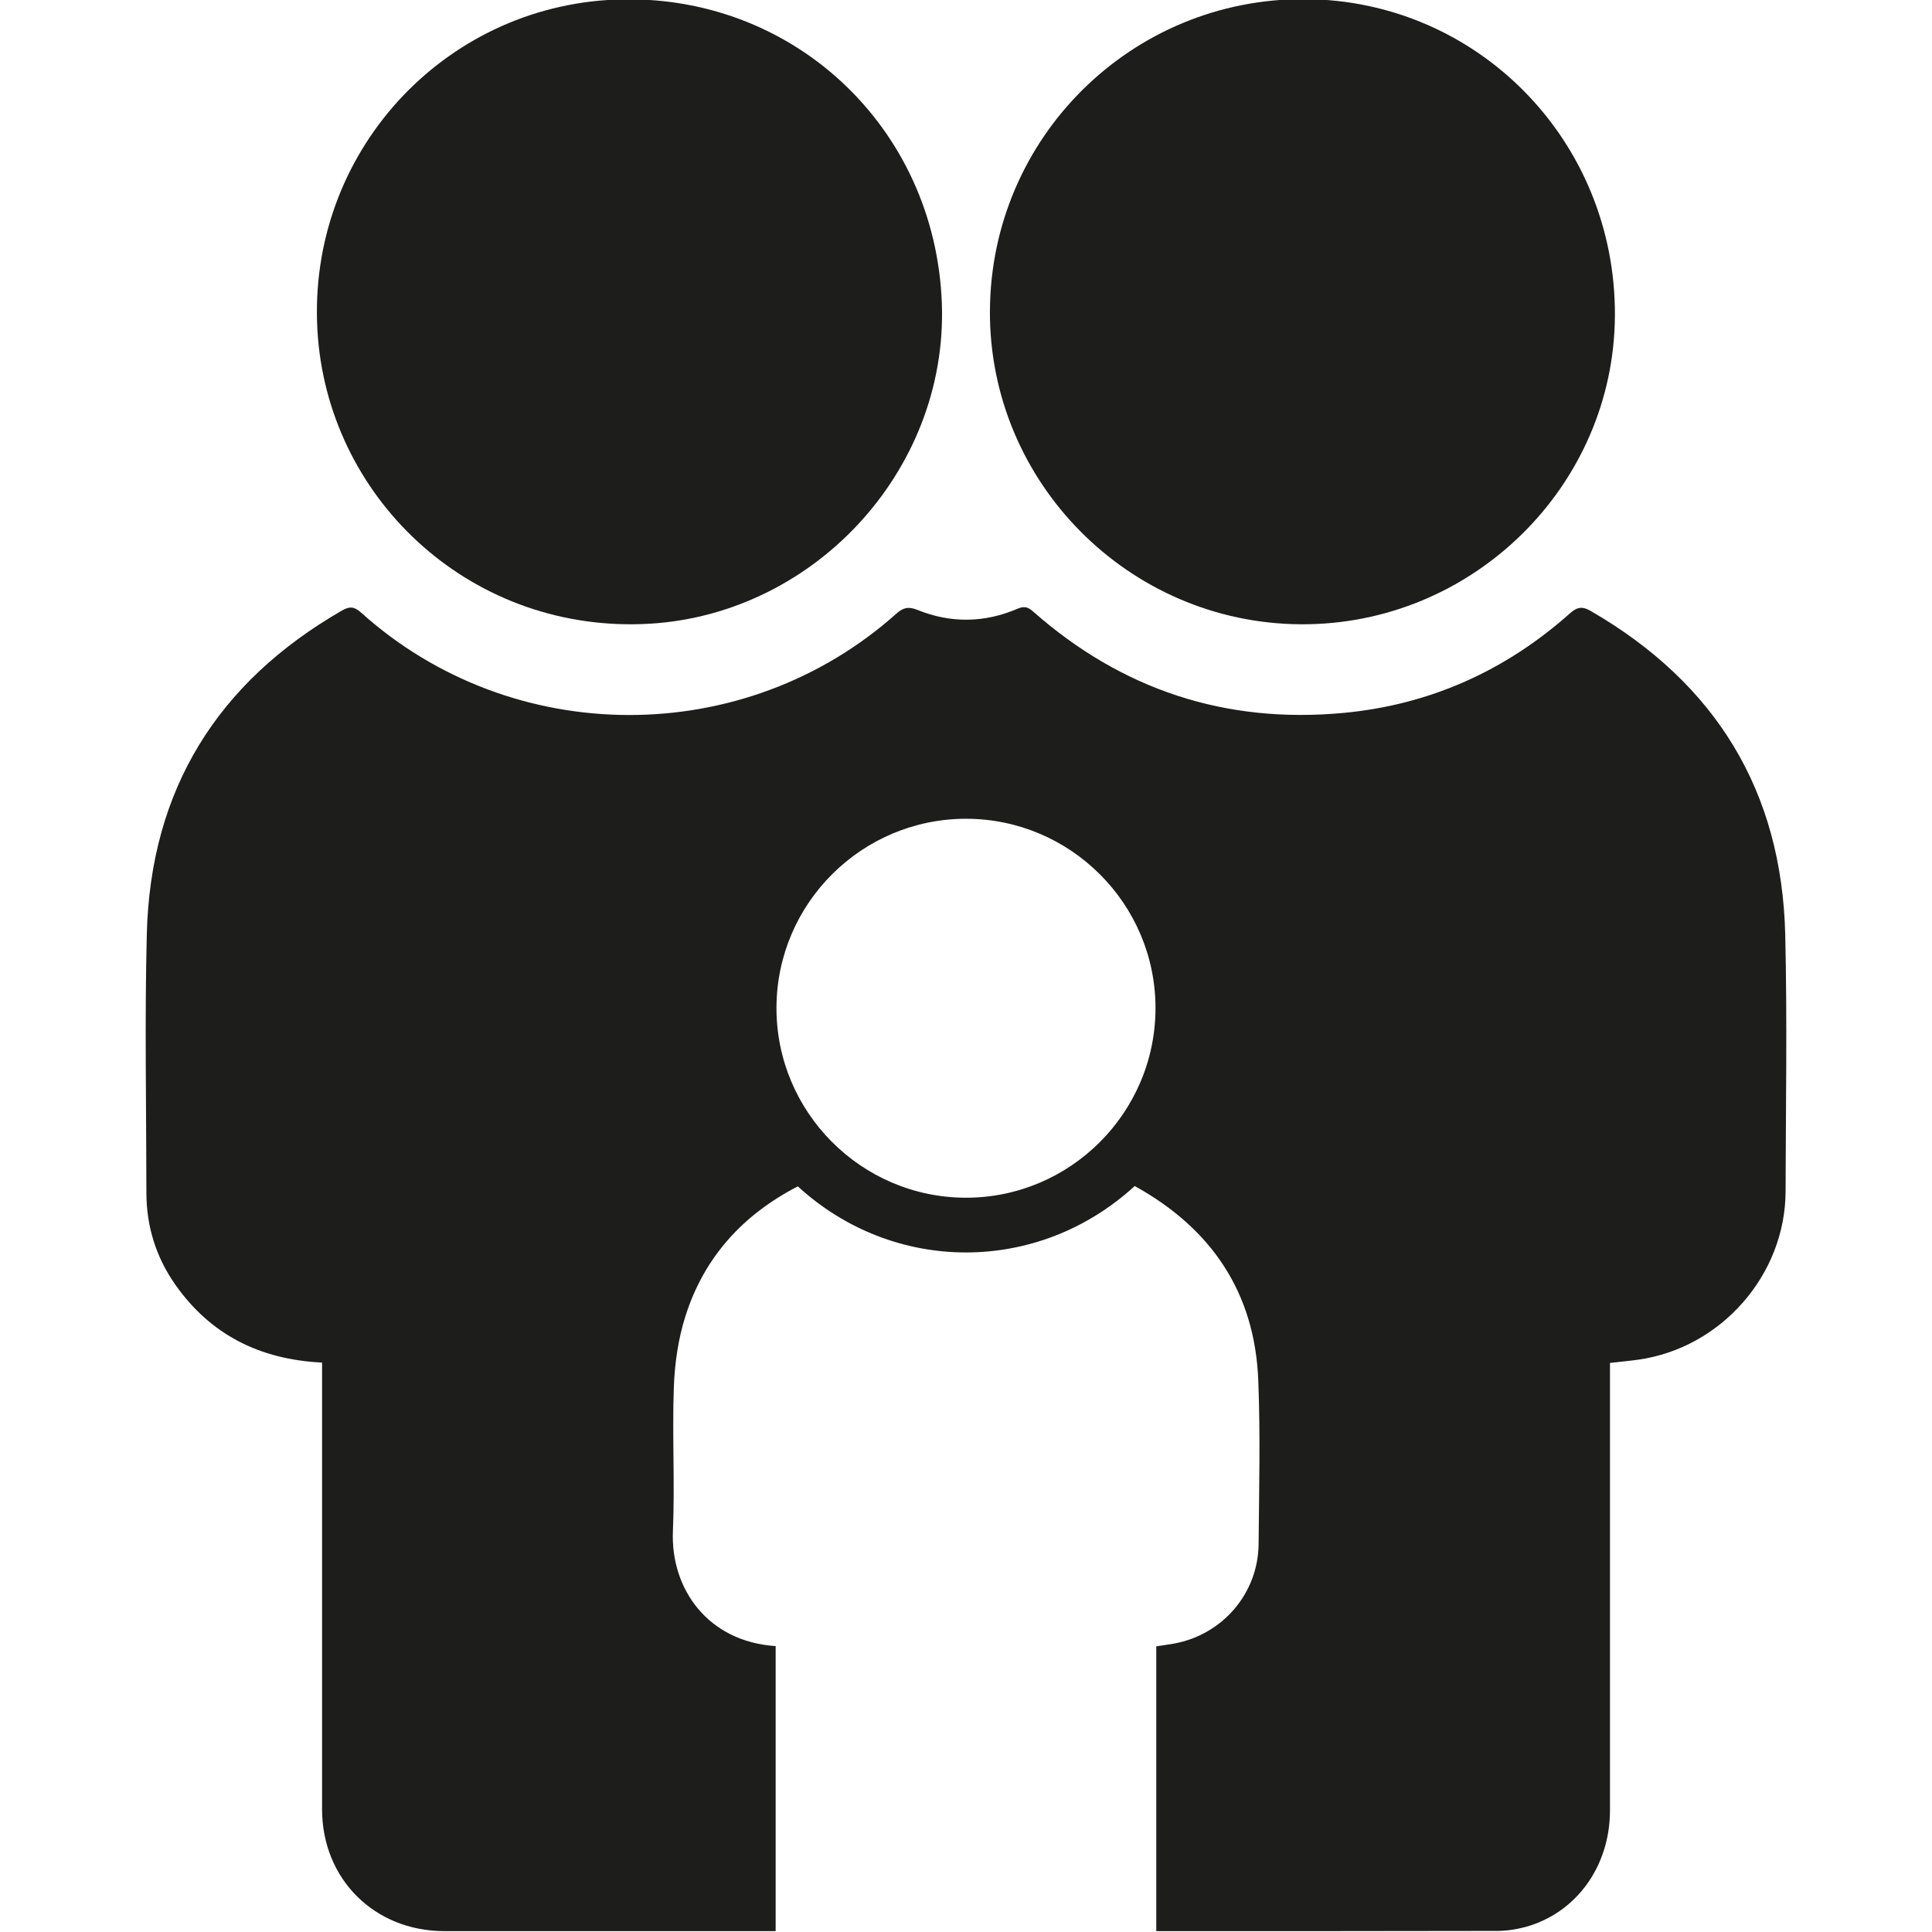
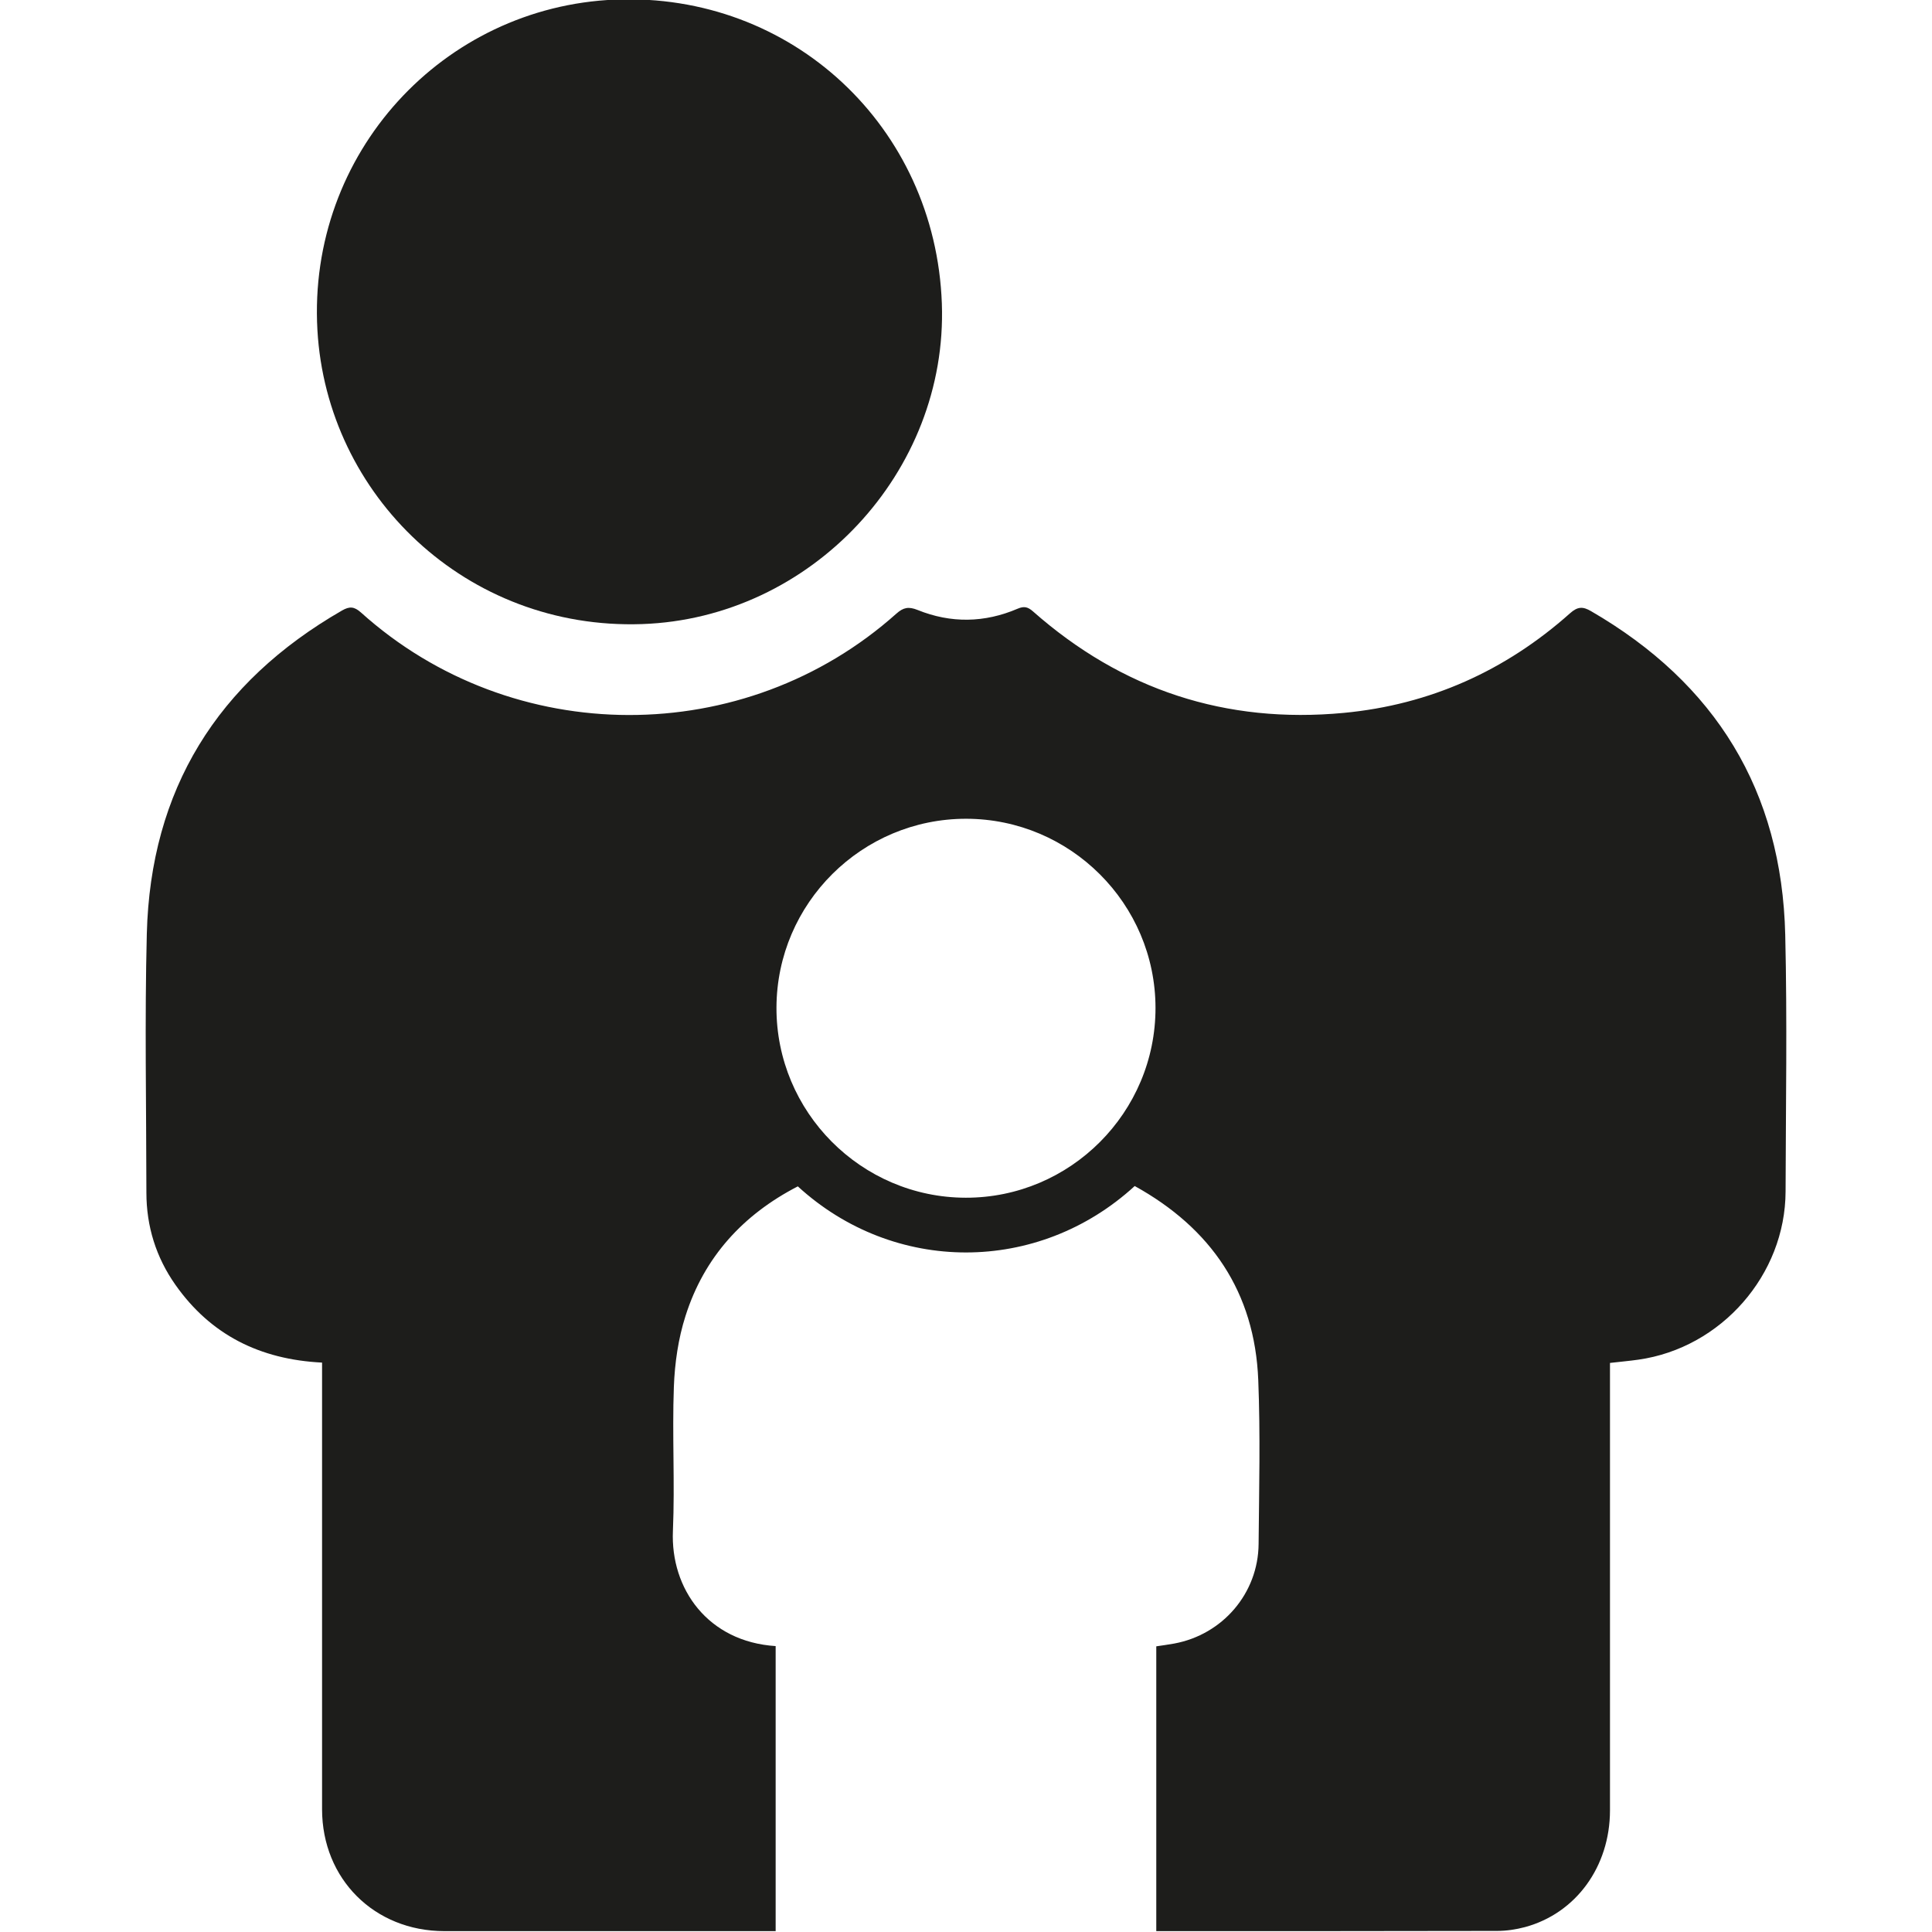
<svg xmlns="http://www.w3.org/2000/svg" id="Layer_1" data-name="Layer 1" viewBox="0 0 800 800">
  <defs>
    <style>
      .cls-1 {
        fill: none;
      }

      .cls-2 {
        fill: #1d1d1b;
      }

      .cls-3 {
        fill: none;
      }

      .cls-4 {
        clip-path: url(#clippath-1);
      }

      .cls-5 {
        fill: none;
      }

      .cls-6 {
        clip-path: url(#clippath);
      }
    </style>
    <clipPath id="clippath">
      <rect class="cls-1" width="800" height="800" />
    </clipPath>
    <clipPath id="clippath-1">
      <rect class="cls-1" width="800" height="800" />
    </clipPath>
  </defs>
  <g class="cls-6">
    <g class="cls-4">
-       <path class="cls-3" d="M321.16,799.64h-137.19c-28.97-.03-50.6-21.58-50.63-50.43-.03-59.65,0-119.27,0-178.89v-6.1c-25.74-1.29-46.11-11.49-60.69-32.2-8.04-11.41-12.03-24.25-12.03-38.21-.03-35.71-.73-71.45.17-107.13,1.52-59.7,29.19-104.15,80.83-133.88,3.09-1.77,5.03-1.71,7.87.84,62.71,56.42,158.86,56.59,221.68.45,2.92-2.61,5.11-2.98,8.77-1.52,13.82,5.59,27.79,5.34,41.47-.53,2.7-1.15,4.24-.7,6.32,1.12,36.83,32.51,79.88,46.64,128.71,42.03,35.63-3.37,66.92-17.42,93.67-41.25,3.15-2.81,5.31-2.86,8.68-.9,51.59,29.87,79.03,74.4,80.44,134.1.84,35.37.22,70.77.14,106.18-.08,34.56-26.69,64.85-60.97,69.68-3.68.53-7.39.84-11.74,1.35v5.45c0,59.96.03,119.92,0,179.87-.03,23.24-14.08,42.59-35.23,48.3-3.71.98-7.64,1.57-11.46,1.57-45.88.11-91.79.08-137.67.08h-3.51" />
      <path class="cls-5" d="M321.16,799.64h-137.19c-28.97-.03-50.6-21.58-50.63-50.43-.03-59.65,0-119.27,0-178.89v-6.1c-25.74-1.29-46.11-11.49-60.69-32.2-8.04-11.41-12.03-24.25-12.03-38.21-.03-35.71-.73-71.45.17-107.13,1.52-59.7,29.19-104.15,80.83-133.88,3.09-1.77,5.03-1.71,7.87.84,62.71,56.42,158.86,56.59,221.68.45,2.92-2.61,5.11-2.98,8.77-1.52,13.82,5.59,27.79,5.34,41.47-.53,2.7-1.15,4.24-.7,6.32,1.12,36.83,32.51,79.88,46.64,128.71,42.03,35.63-3.37,66.92-17.42,93.67-41.25,3.15-2.81,5.31-2.86,8.68-.9,51.59,29.87,79.03,74.4,80.44,134.1.84,35.37.22,70.77.14,106.18-.08,34.56-26.69,64.85-60.97,69.68-3.68.53-7.39.84-11.74,1.35v5.45c0,59.96.03,119.92,0,179.87-.03,23.24-14.08,42.59-35.23,48.3-3.71.98-7.64,1.57-11.46,1.57-45.88.11-91.79.08-137.67.08h-3.51" />
      <path class="cls-2" d="M133.33,564.22c-25.74-1.29-46.11-11.49-60.69-32.2-8.04-11.41-12.02-24.25-12.02-38.21-.03-35.71-.73-71.45.17-107.13,1.52-59.7,29.19-104.15,80.83-133.88,3.09-1.77,5.03-1.71,7.87.84,62.71,56.42,158.86,56.58,221.68.45,2.92-2.61,5.11-2.98,8.77-1.52,13.82,5.59,27.79,5.34,41.47-.53,2.7-1.15,4.24-.7,6.32,1.12,36.83,32.51,79.88,46.64,128.71,42.03,35.63-3.37,66.93-17.42,93.67-41.24,3.15-2.81,5.31-2.87,8.68-.9,51.59,29.87,79.04,74.4,80.44,134.1.84,35.37.23,70.77.14,106.18-.08,34.56-26.69,64.85-60.97,69.68-3.68.53-7.39.84-11.74,1.35v5.45c0,59.96.03,119.91,0,179.87-.03,23.24-14.08,42.59-35.23,48.3-3.71.98-7.64,1.57-11.46,1.57-45.88.11-91.79.08-137.67.08h-3.51v-117.92c2.45-.37,4.95-.7,7.42-1.15,20.09-3.71,34.78-20.85,34.95-41.22.2-22.62.76-45.29-.14-67.88-1.46-36.47-19.55-62.88-51.16-80.35-40.07,36.72-99.74,36.58-139.5.14-22.62,11.66-38.77,29.25-46.5,53.64-3.01,9.38-4.47,19.56-4.83,29.42-.73,19.86.45,39.78-.39,59.62-1.04,23.97,14.5,45.88,42.54,47.68v118.03h-137.19c-28.97-.03-50.6-21.58-50.63-50.43-.03-59.65,0-119.27,0-178.89v-6.1ZM400.08,339.03c-43.18-.03-78.39,34.98-78.56,78.11-.17,43.3,35.09,78.75,78.39,78.81,43.3.06,78.61-35.32,78.56-78.64-.06-43.1-35.23-78.22-78.39-78.28" />
      <path class="cls-2" d="M390,125.66c2.53,69.79-54.11,130.34-124.16,132.76-72.55,2.5-130.54-53.1-134.41-121.83C127.33,63.54,183.35,2.82,254.66-.16c73.22-3.03,132.67,52.65,135.34,125.82" />
-       <path class="cls-2" d="M409.91,128.69C410.28,56.93,468.55-.75,540.36-.36c71.53.39,128.68,58.69,128.34,130.99-.34,70.6-59,128.29-130.06,127.87-71.22-.42-129.07-58.75-128.74-129.8" />
    </g>
  </g>
</svg>